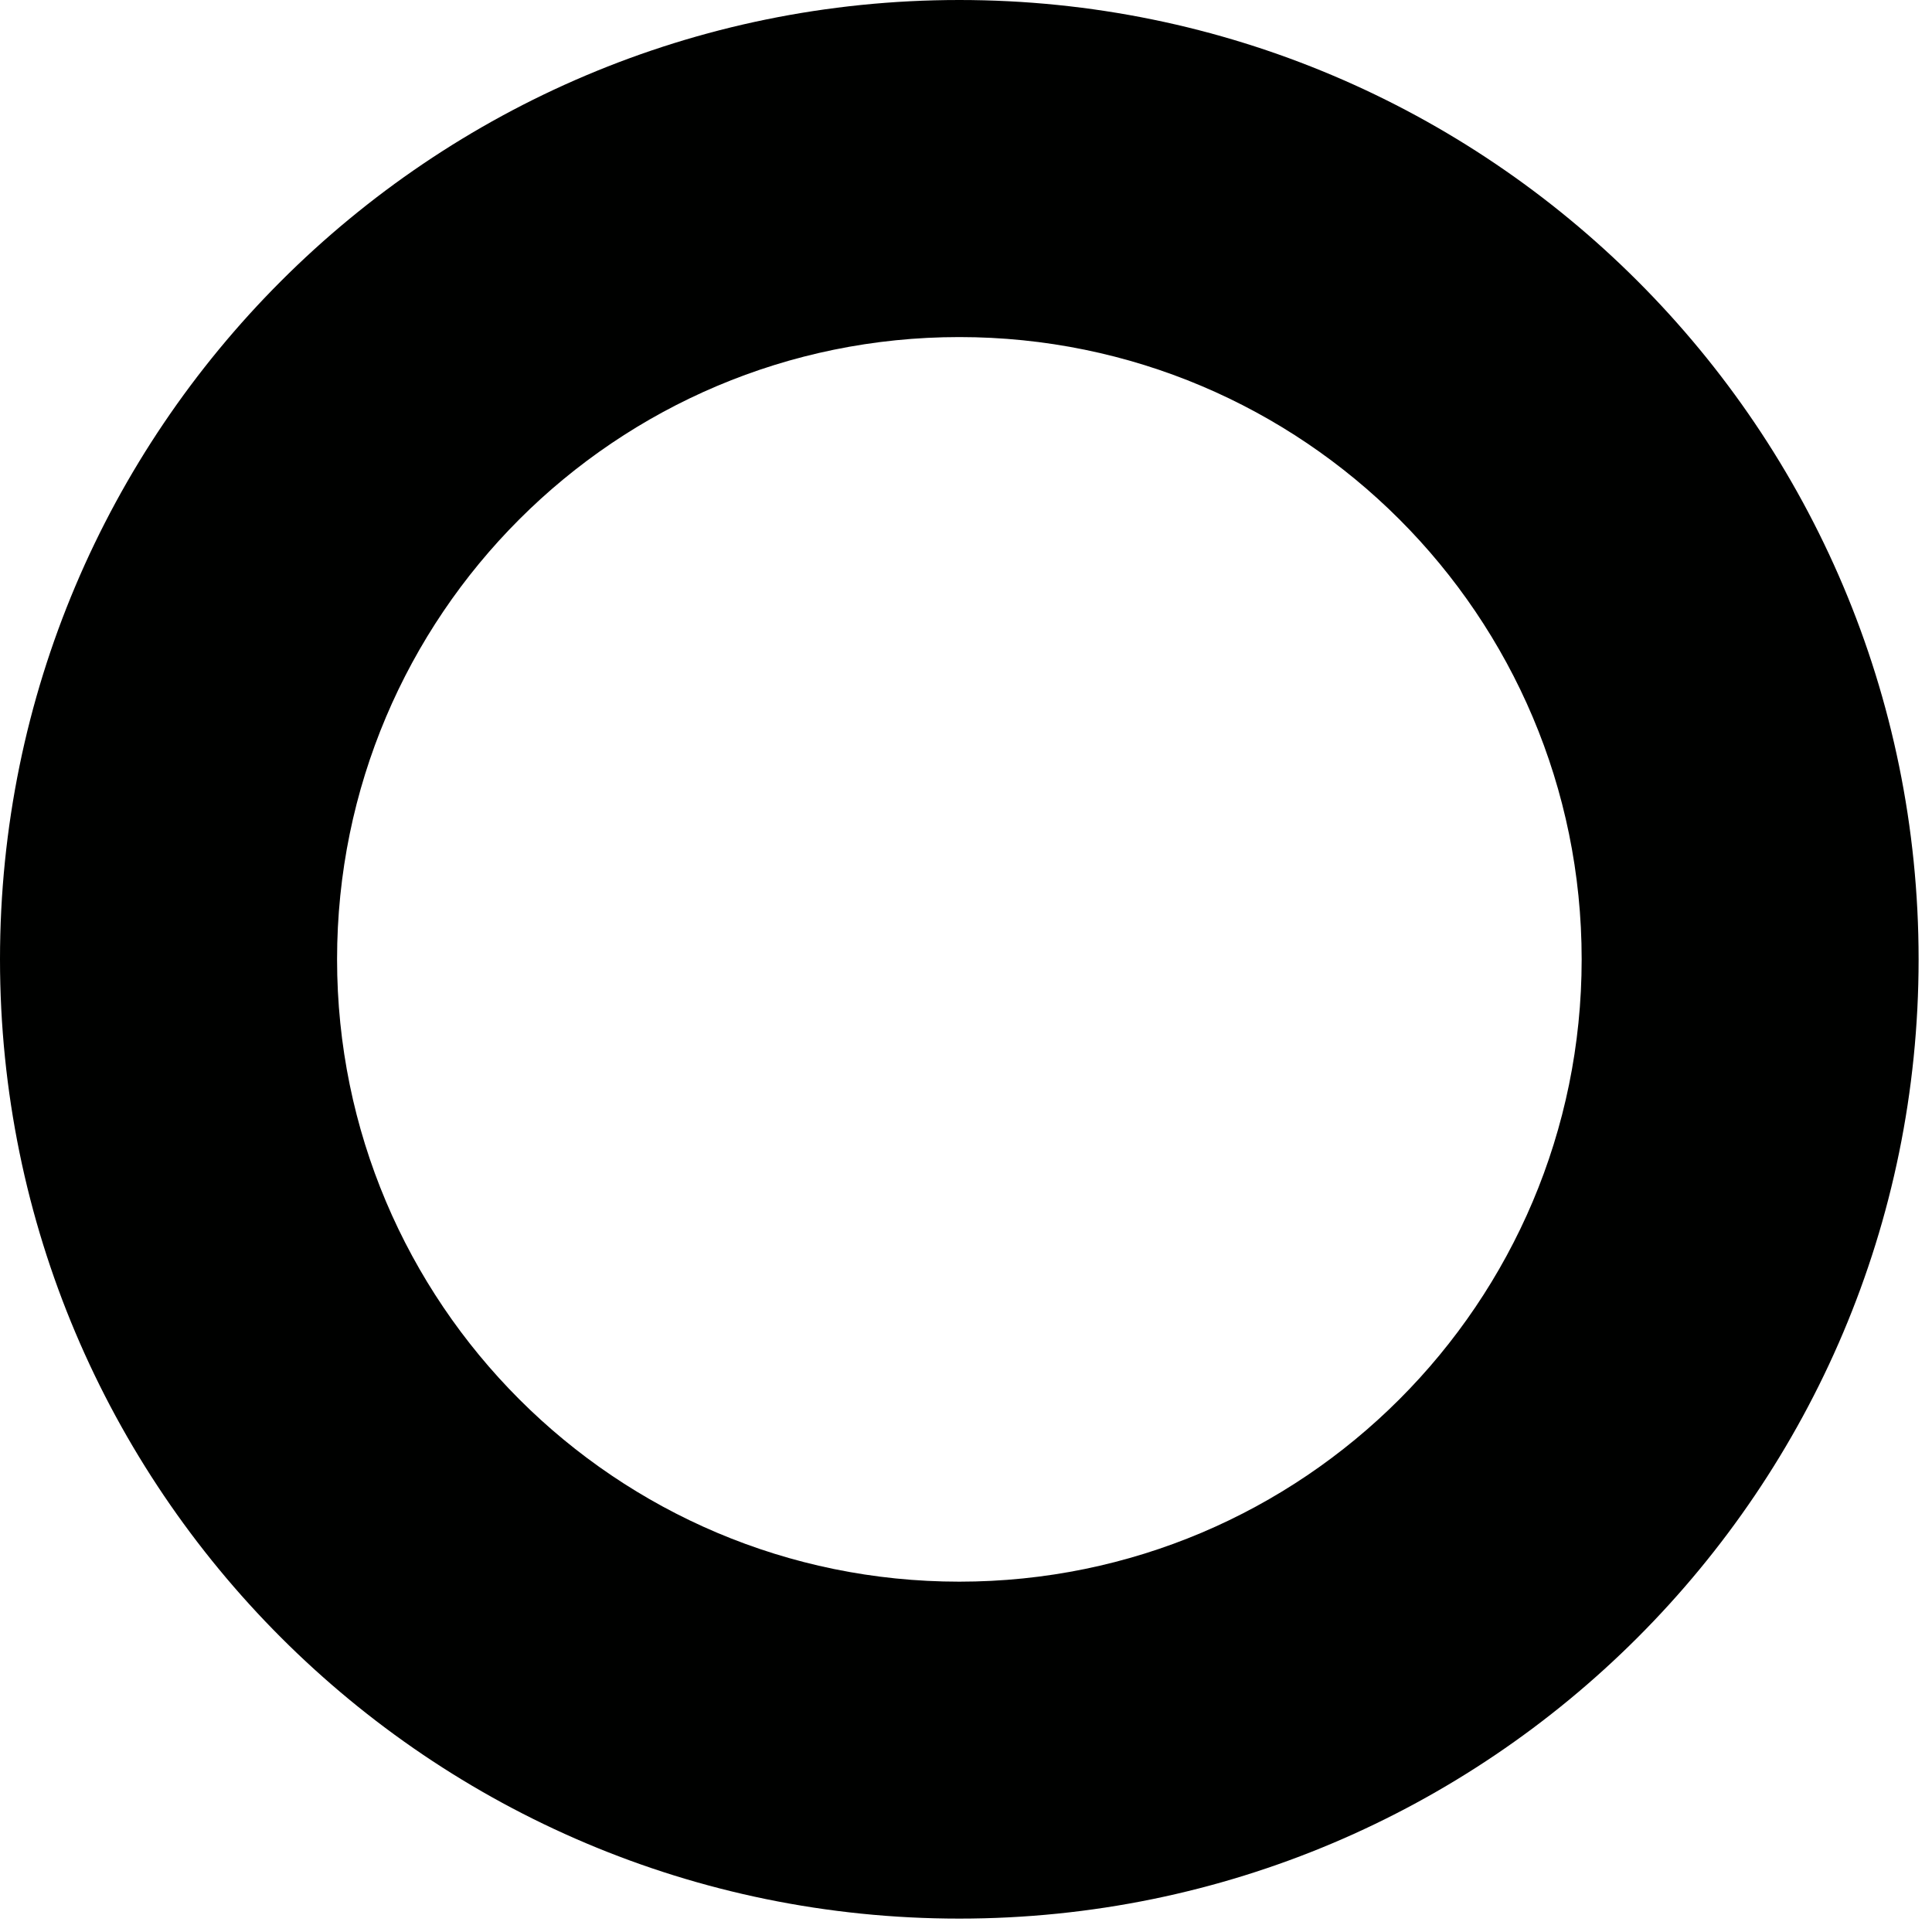
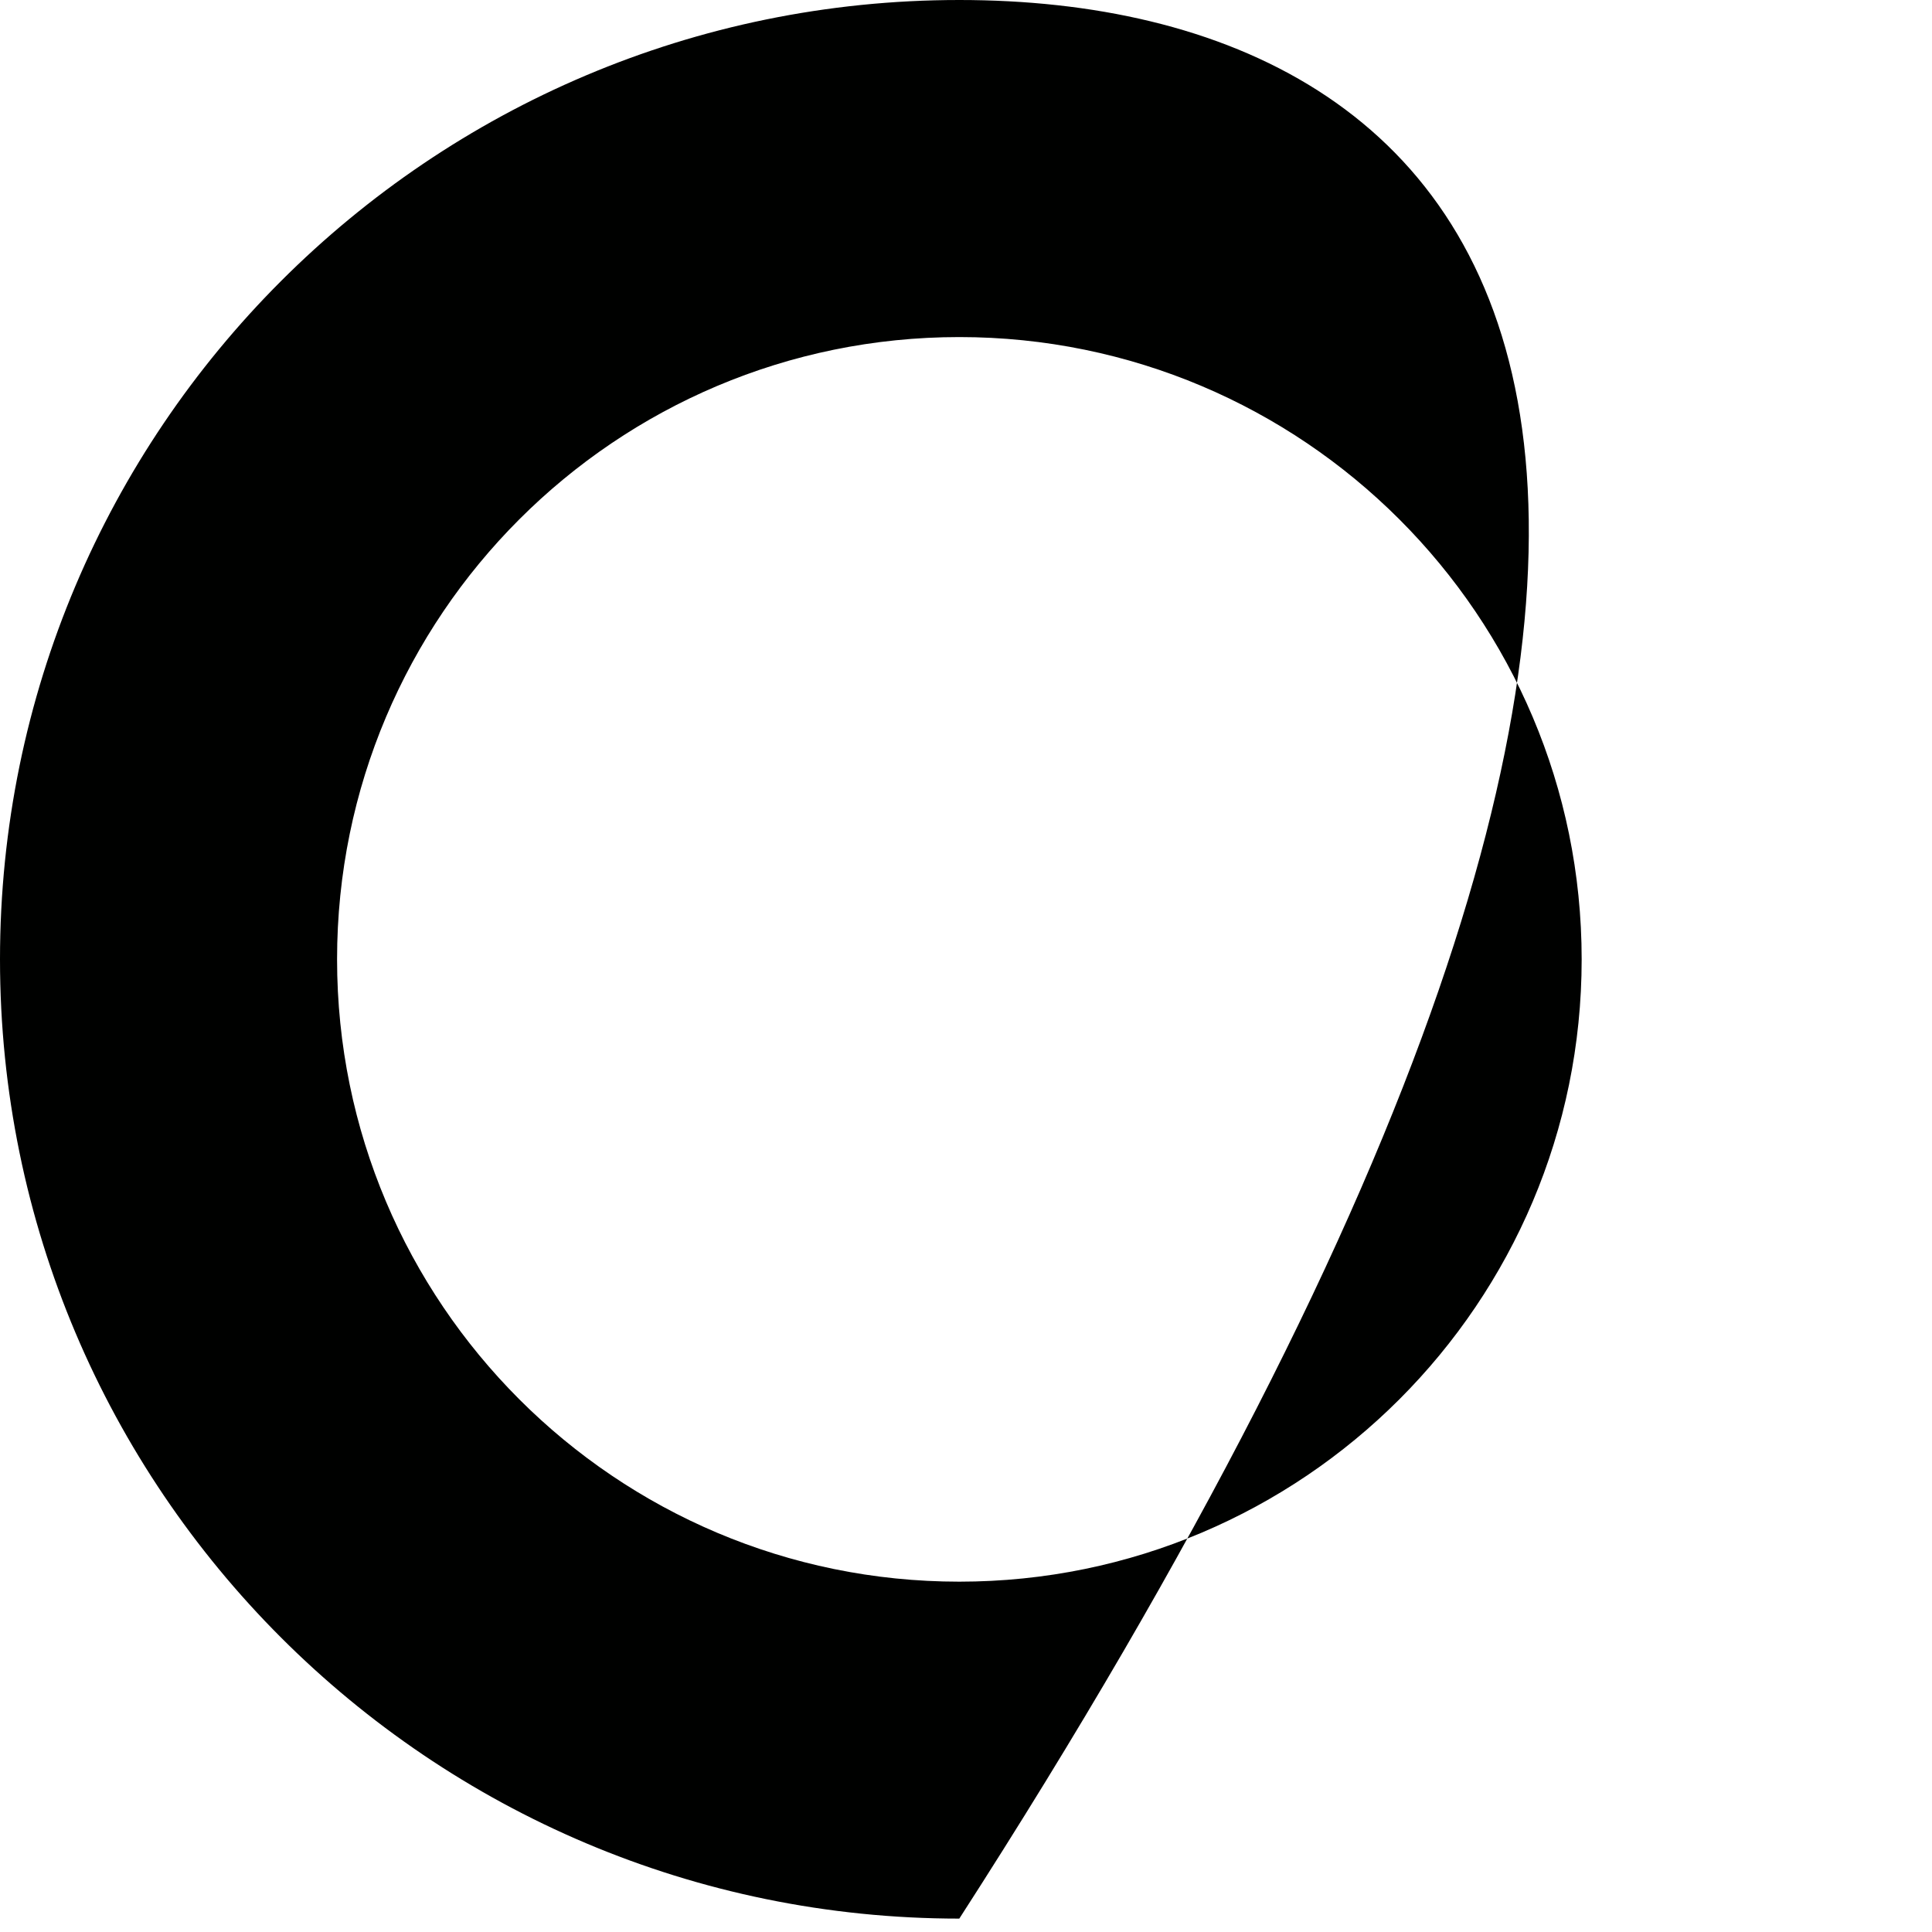
<svg xmlns="http://www.w3.org/2000/svg" fill="none" height="100%" overflow="visible" preserveAspectRatio="none" style="display: block;" viewBox="0 0 15 15" width="100%">
-   <path d="M7.448 0C3.336 0 0 3.336 0 7.448C0 11.56 3.336 14.896 7.448 14.896C11.56 14.896 14.896 11.56 14.896 7.448C14.896 3.336 11.56 0 7.448 0ZM7.448 12.28C4.78 12.28 2.617 10.116 2.617 7.448C2.617 4.78 4.78 2.617 7.448 2.617C10.116 2.617 12.28 4.78 12.28 7.448C12.28 10.116 10.116 12.28 7.448 12.28Z" fill="#000100" id="Vector" />
+   <path d="M7.448 0C3.336 0 0 3.336 0 7.448C0 11.56 3.336 14.896 7.448 14.896C14.896 3.336 11.56 0 7.448 0ZM7.448 12.28C4.78 12.28 2.617 10.116 2.617 7.448C2.617 4.78 4.78 2.617 7.448 2.617C10.116 2.617 12.28 4.78 12.28 7.448C12.28 10.116 10.116 12.28 7.448 12.28Z" fill="#000100" id="Vector" />
</svg>